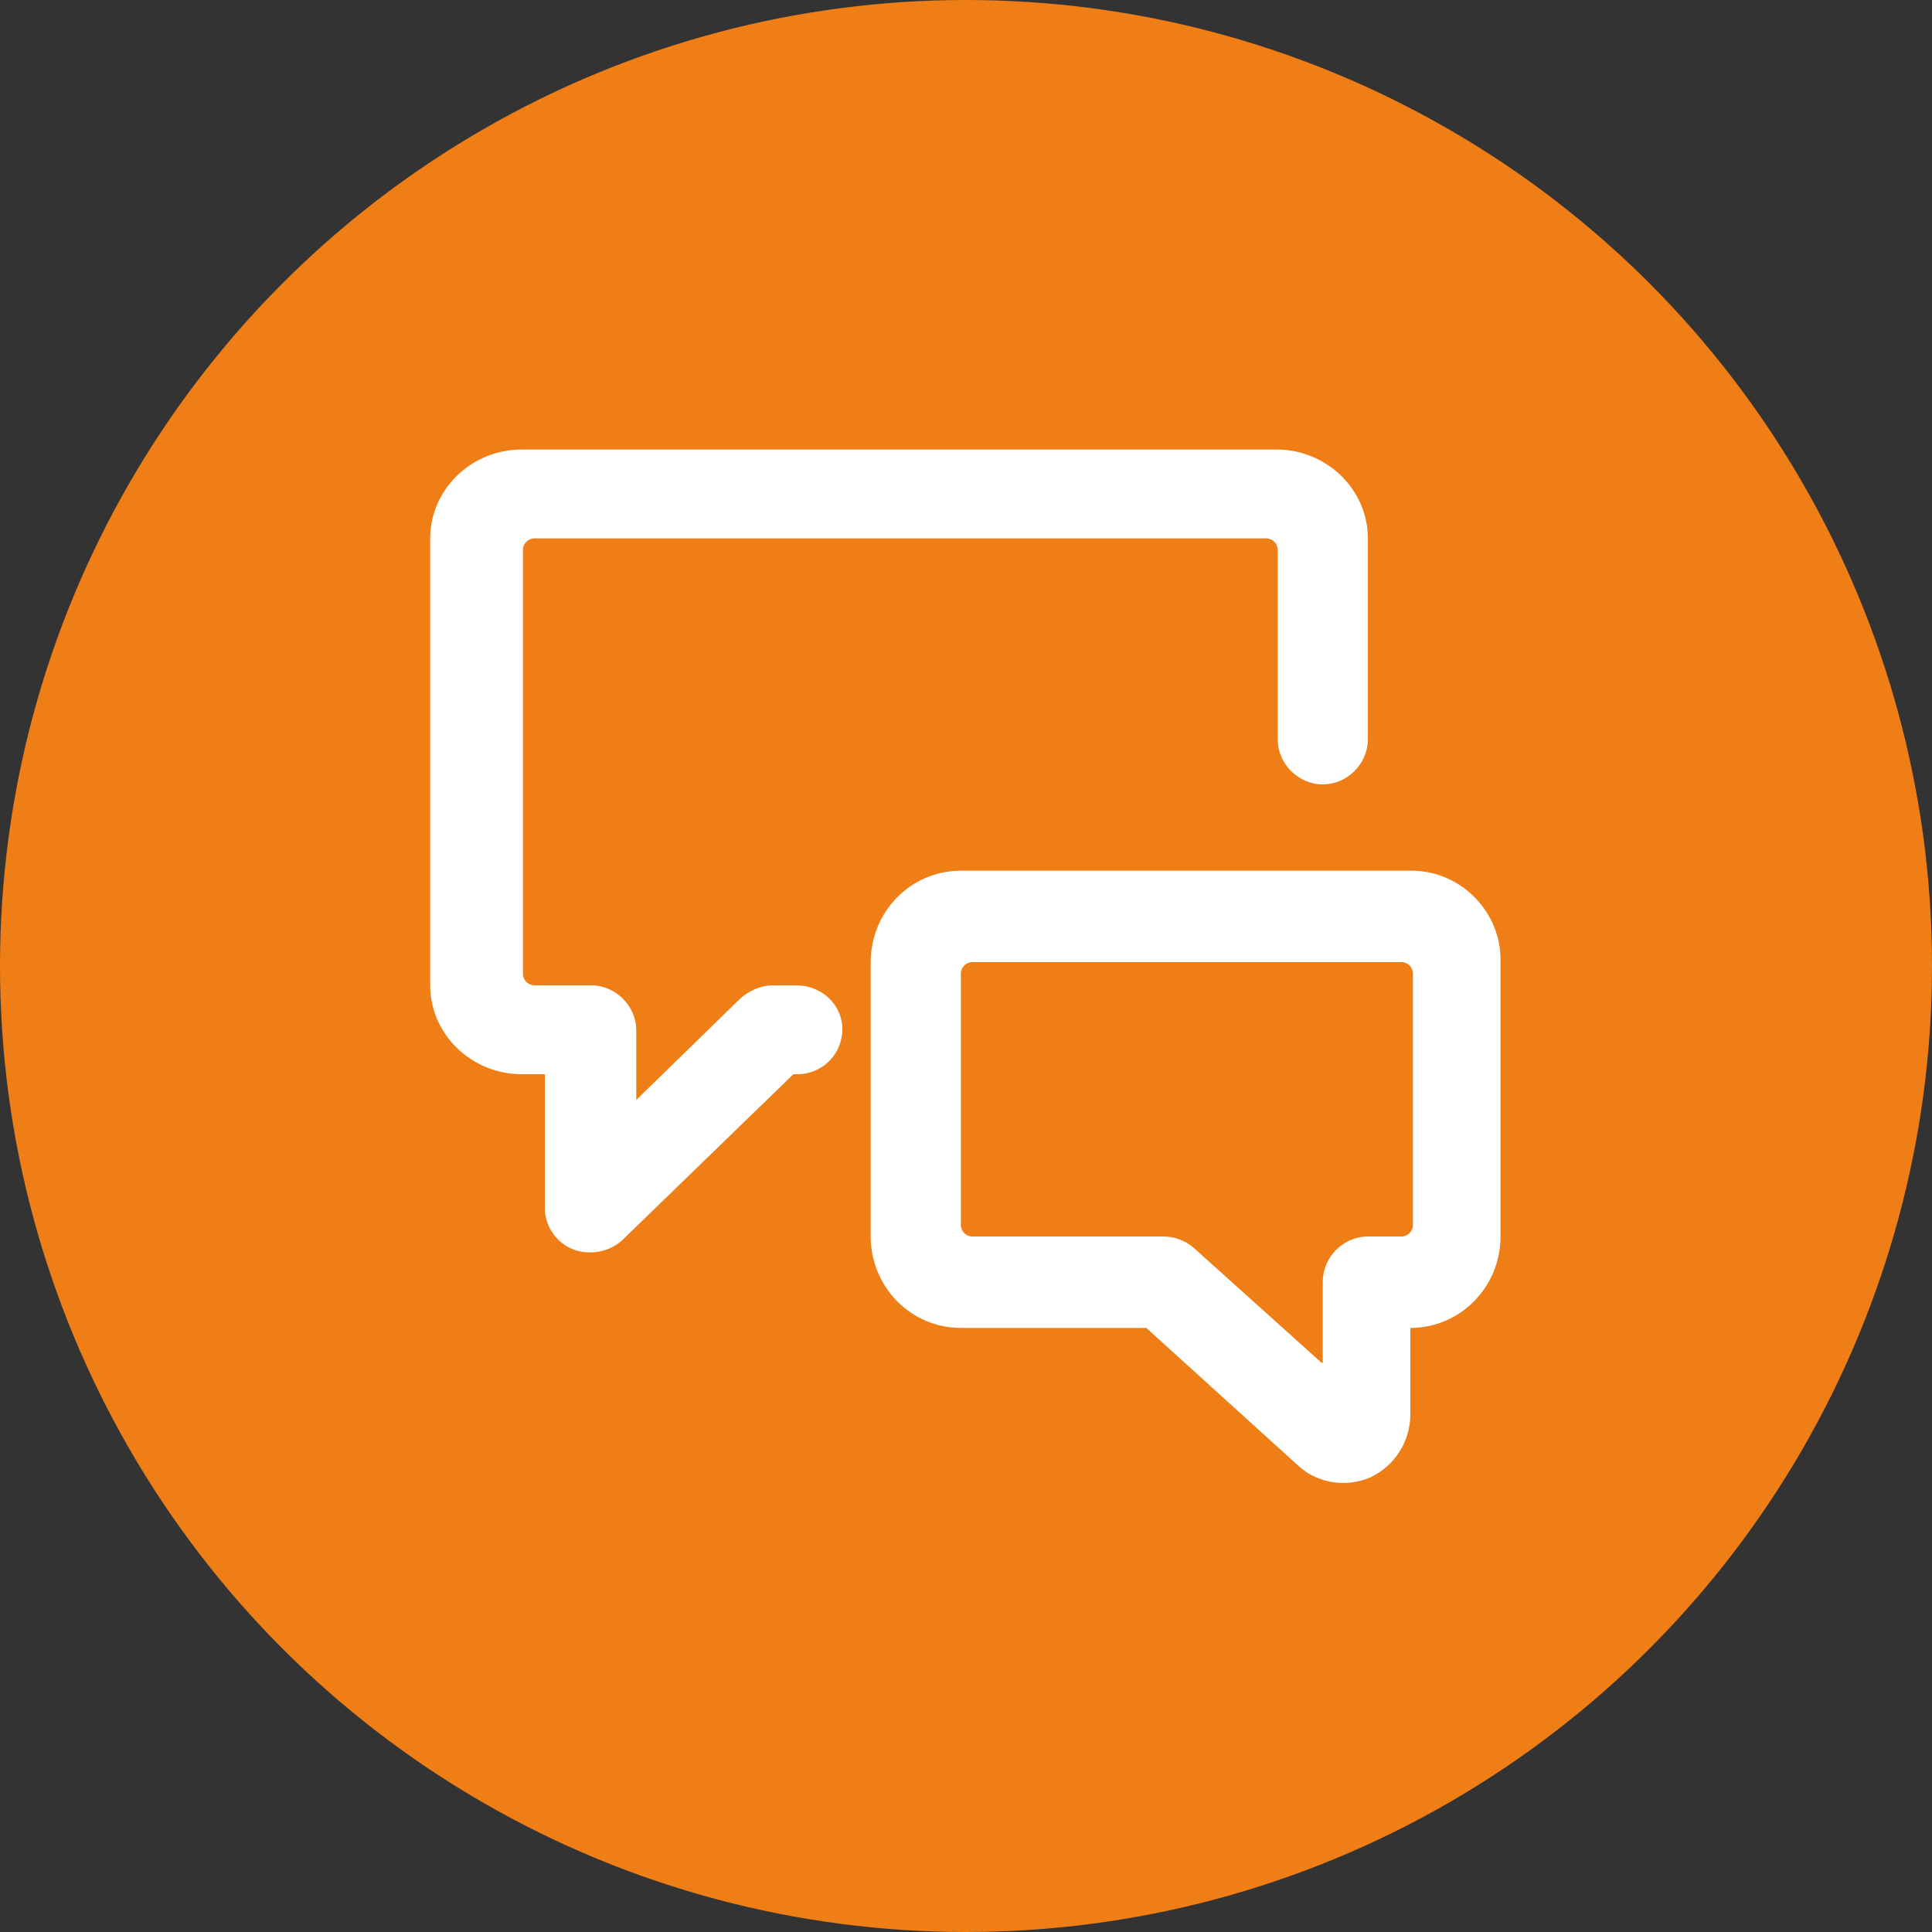
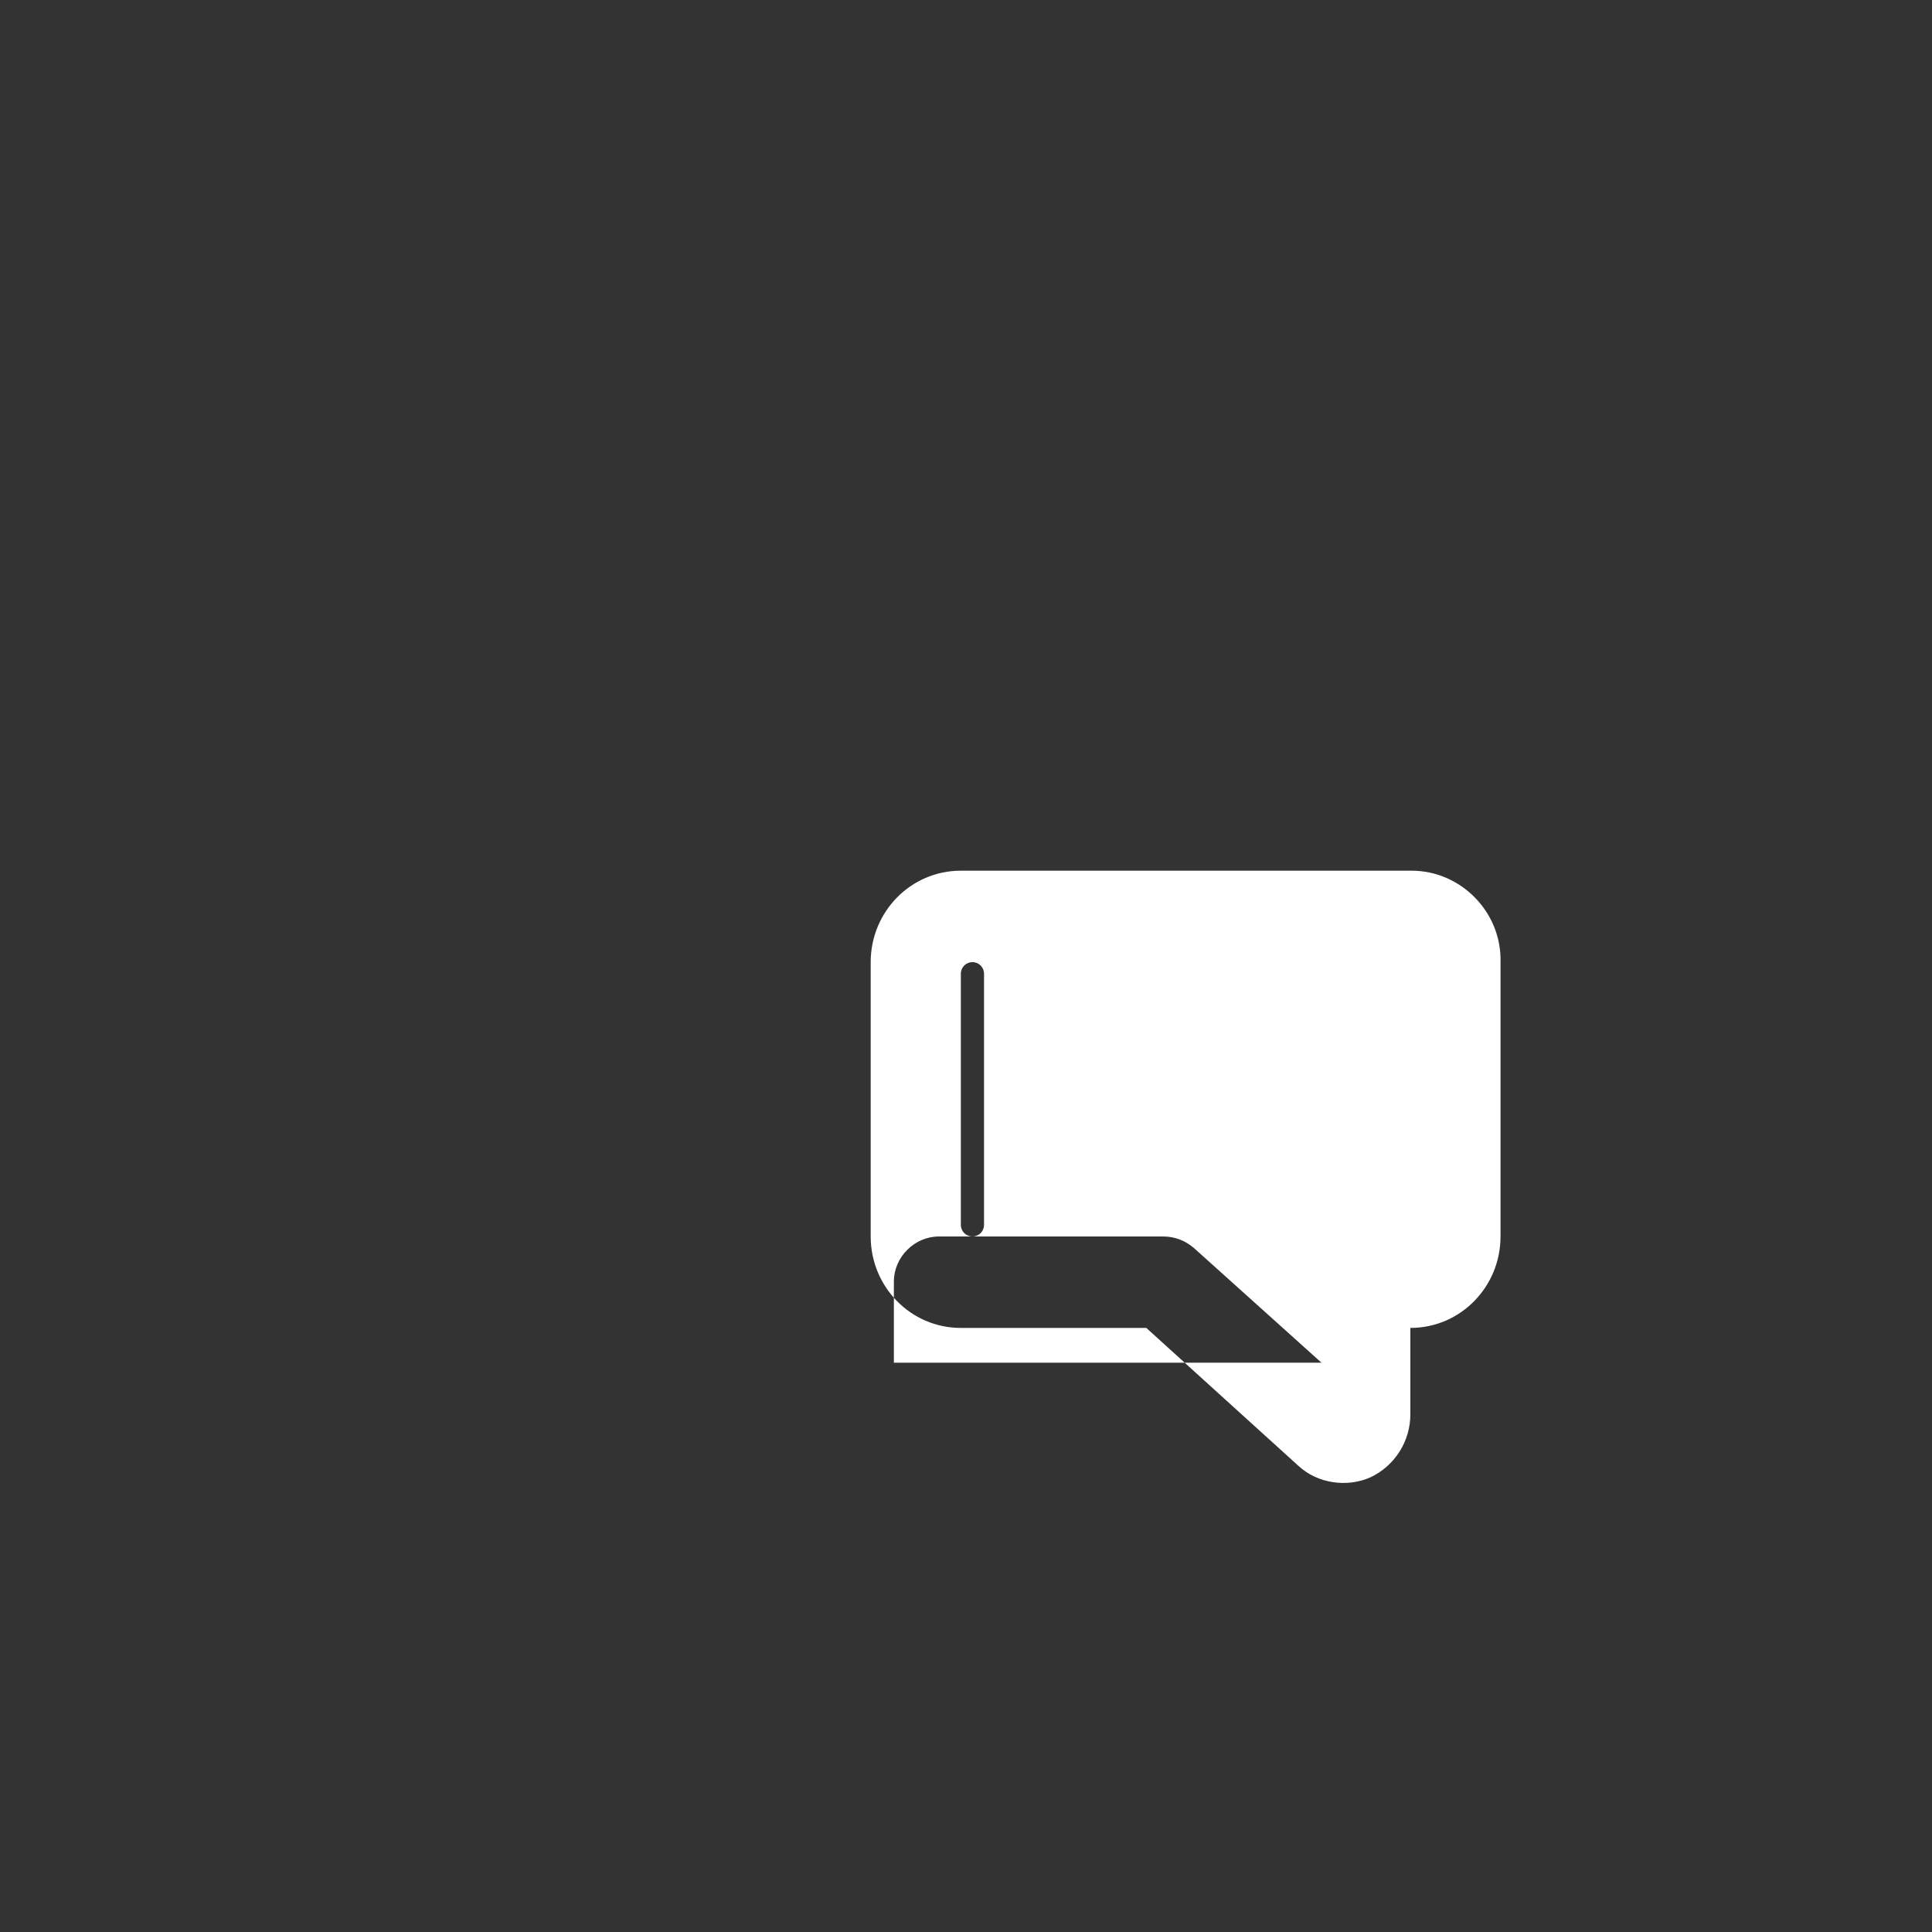
<svg xmlns="http://www.w3.org/2000/svg" version="1.1" id="Layer_1" x="0px" y="0px" viewBox="0 0 150 150" style="enable-background:new 0 0 150 150;" xml:space="preserve">
  <rect x="0" y="0" width="150" height="150" fill="#333333" stroke="none" />
  <style type="text/css">
	.st0{fill-rule:evenodd;clip-rule:evenodd;fill:#EF7E17;}
	.st1{fill-rule:evenodd;clip-rule:evenodd;fill:#FFFFFF;}
</style>
  <g>
-     <circle id="Oval_00000000188807017910627700000013131262941925614471_" class="st0" cx="75" cy="75" r="75" />
    <g id="Group_00000161613277422623738680000010480171777278438320_" transform="translate(22, 22)">
      <g id="conversation-chat-1-alternate" transform="translate(0, 1)">
-         <path id="Path_00000178919707791219365830000017147541623085685888_" class="st1" d="M39.8,53.5H38c-0.9,0-1.8,0.4-2.5,1     l-8.1,7.9V57c0-1.9-1.6-3.5-3.5-3.5h-4.4c-0.5,0-0.9-0.4-0.9-0.9V19.7c0-0.5,0.4-0.9,0.9-0.9h56.8c0.5,0,0.9,0.4,0.9,0.9v14.7     c0,1.9,1.6,3.5,3.5,3.5s3.5-1.6,3.5-3.5V18.8c0-3.8-3.2-6.9-7.1-6.9H18.5c-3.9,0-7.1,3.1-7.1,6.9v34.7c0,3.8,3.2,6.9,7.1,6.9h1.8     v10.4c0,1.4,0.9,2.7,2.2,3.2s2.9,0.2,3.9-0.8l13.2-12.8h0.3c2,0,3.5-1.6,3.5-3.5C43.4,55,41.8,53.5,39.8,53.5z" />
-         <path id="Shape_00000137121876016273872510000014286720435445697683_" class="st1" d="M87.6,44.6h-35c-3.9,0-7,3.2-7,7.1V73     c0,3.9,3.1,7.1,7,7.1H67l11.8,10.7c1.5,1.4,3.8,1.7,5.6,0.9c1.9-0.9,3.1-2.8,3.1-4.9v-6.7c3.9,0,7-3.2,7-7.1V51.7     C94.6,47.8,91.4,44.6,87.6,44.6z M80.6,82.8l-9.9-8.9C70,73.3,69.2,73,68.3,73H53.5c-0.5,0-0.9-0.4-0.9-0.9V52.6     c0-0.5,0.4-0.9,0.9-0.9h33.3c0.5,0,0.9,0.4,0.9,0.9v19.5c0,0.5-0.4,0.9-0.9,0.9h-2.6c-1.9,0-3.5,1.6-3.5,3.5V82.8z" />
+         <path id="Shape_00000137121876016273872510000014286720435445697683_" class="st1" d="M87.6,44.6h-35c-3.9,0-7,3.2-7,7.1V73     c0,3.9,3.1,7.1,7,7.1H67l11.8,10.7c1.5,1.4,3.8,1.7,5.6,0.9c1.9-0.9,3.1-2.8,3.1-4.9v-6.7c3.9,0,7-3.2,7-7.1V51.7     C94.6,47.8,91.4,44.6,87.6,44.6z M80.6,82.8l-9.9-8.9C70,73.3,69.2,73,68.3,73H53.5c-0.5,0-0.9-0.4-0.9-0.9V52.6     c0-0.5,0.4-0.9,0.9-0.9c0.5,0,0.9,0.4,0.9,0.9v19.5c0,0.5-0.4,0.9-0.9,0.9h-2.6c-1.9,0-3.5,1.6-3.5,3.5V82.8z" />
      </g>
    </g>
  </g>
</svg>